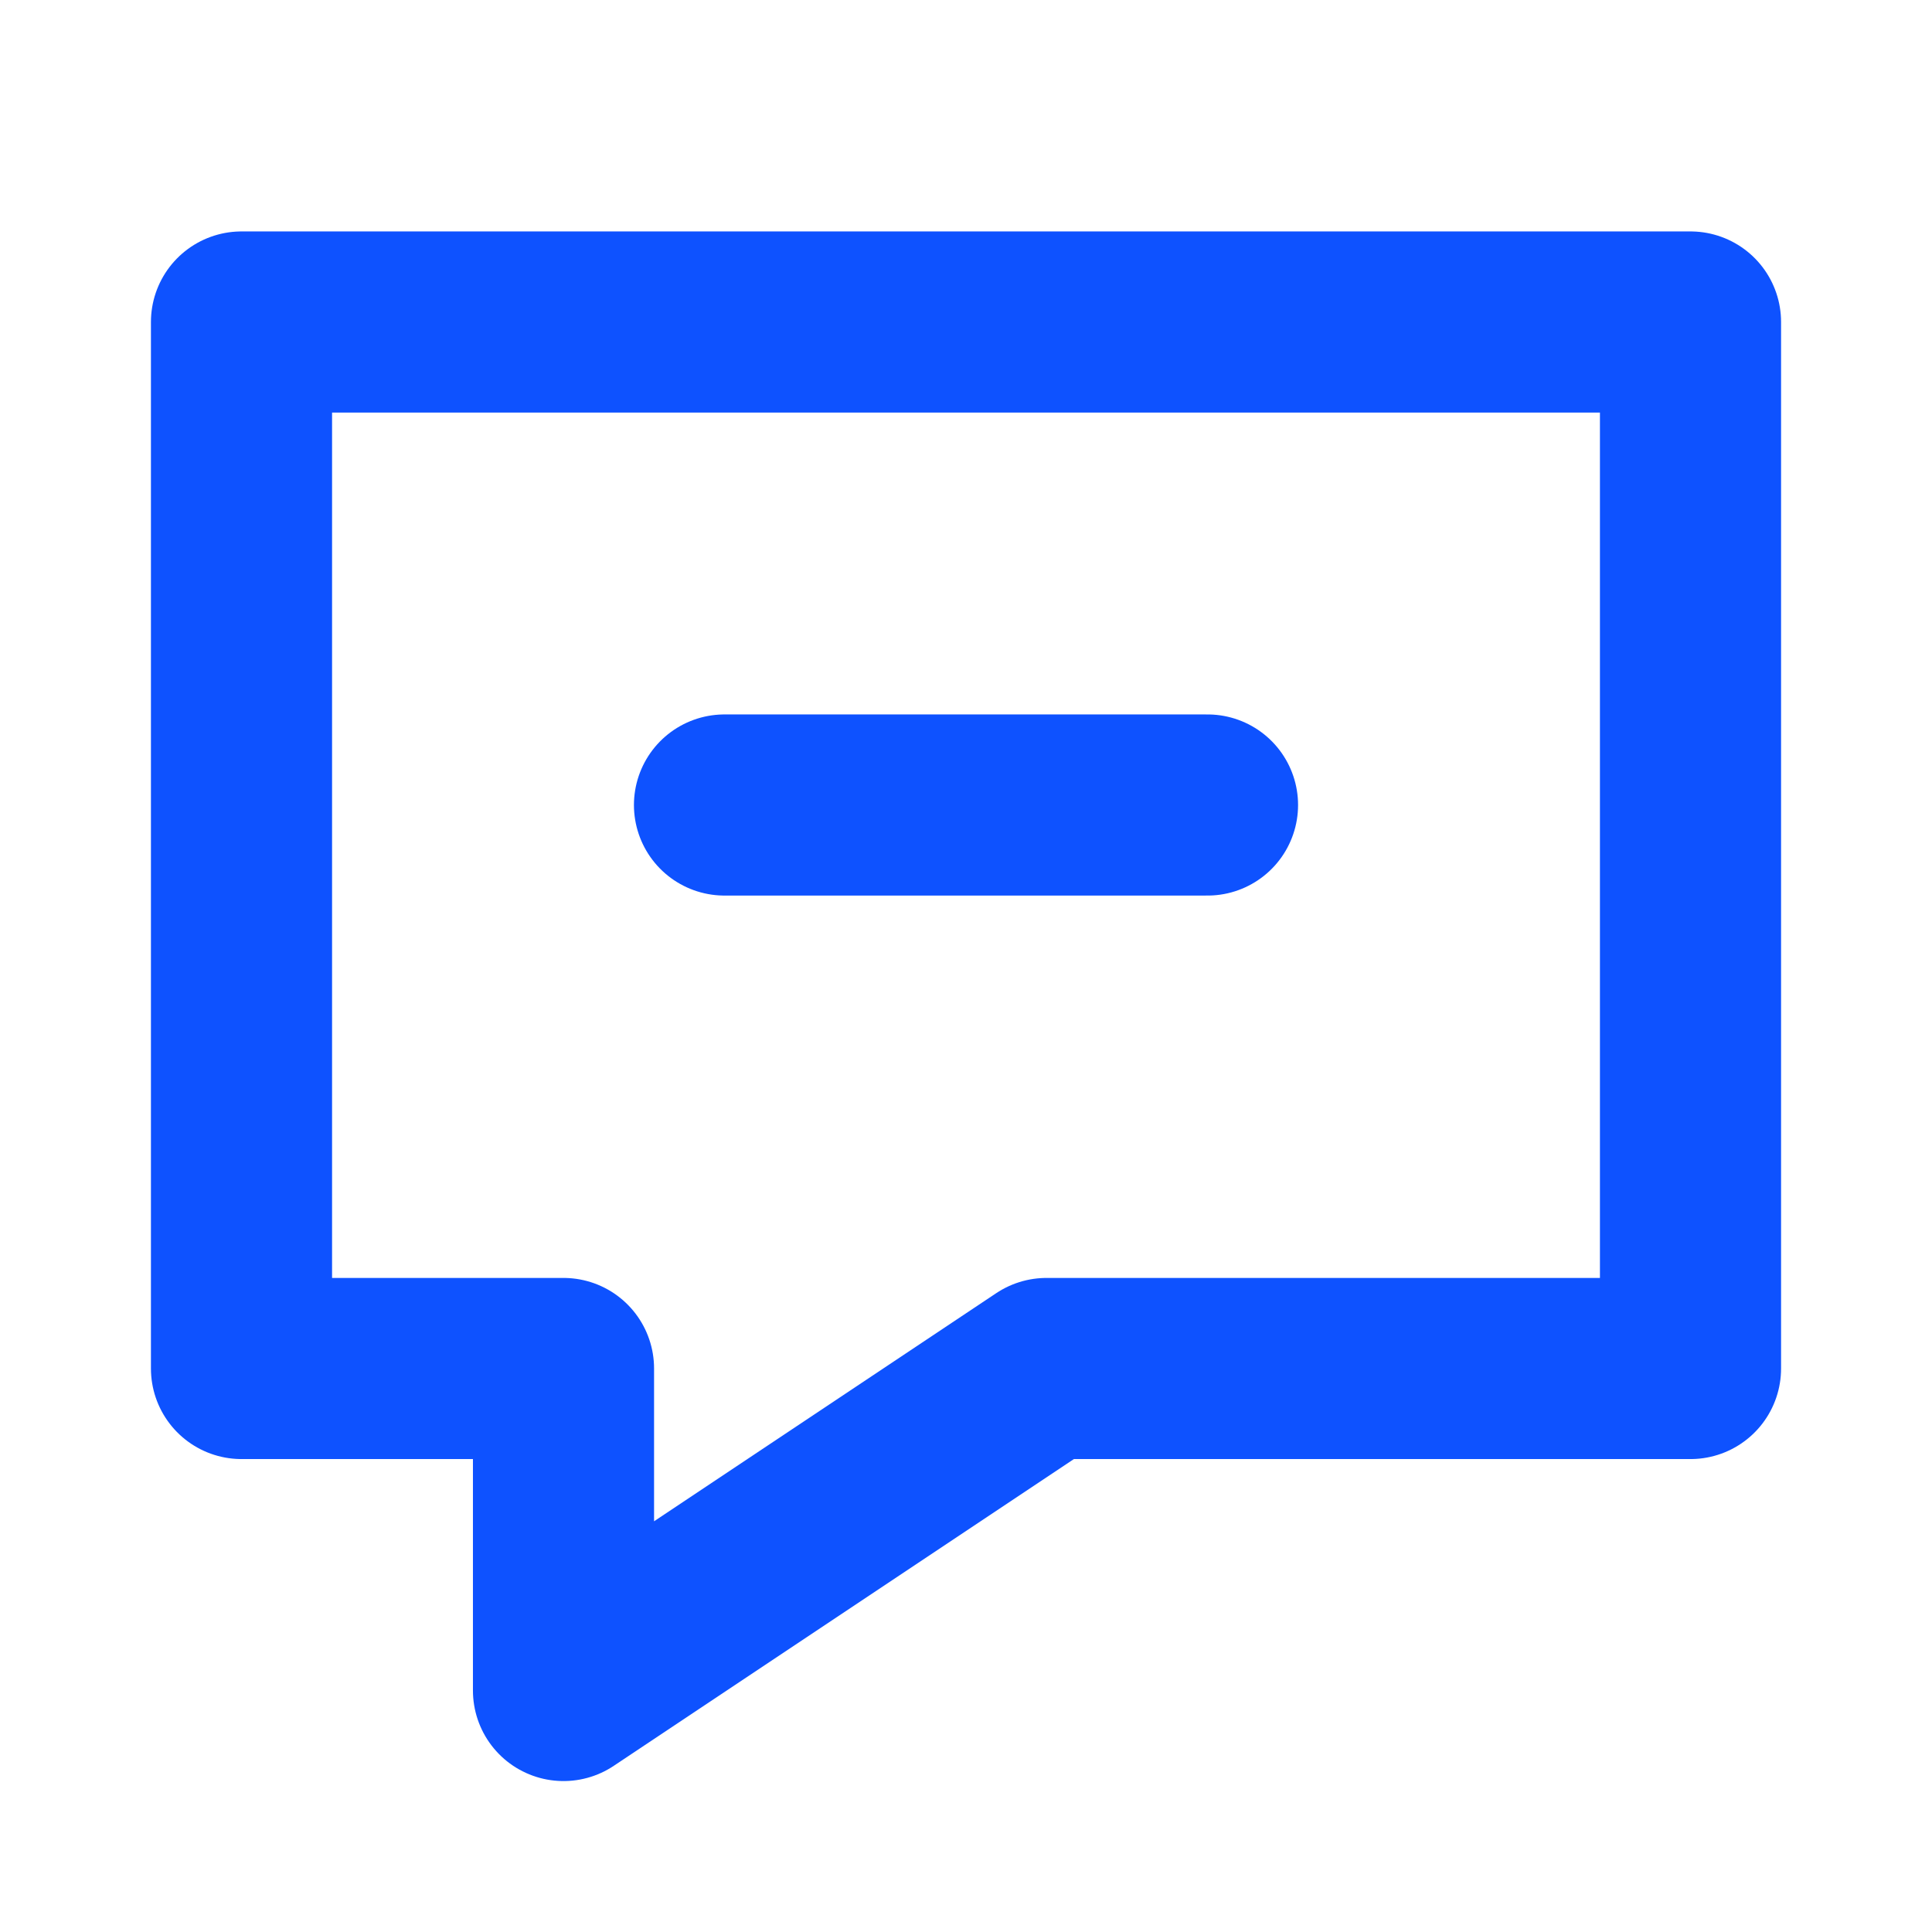
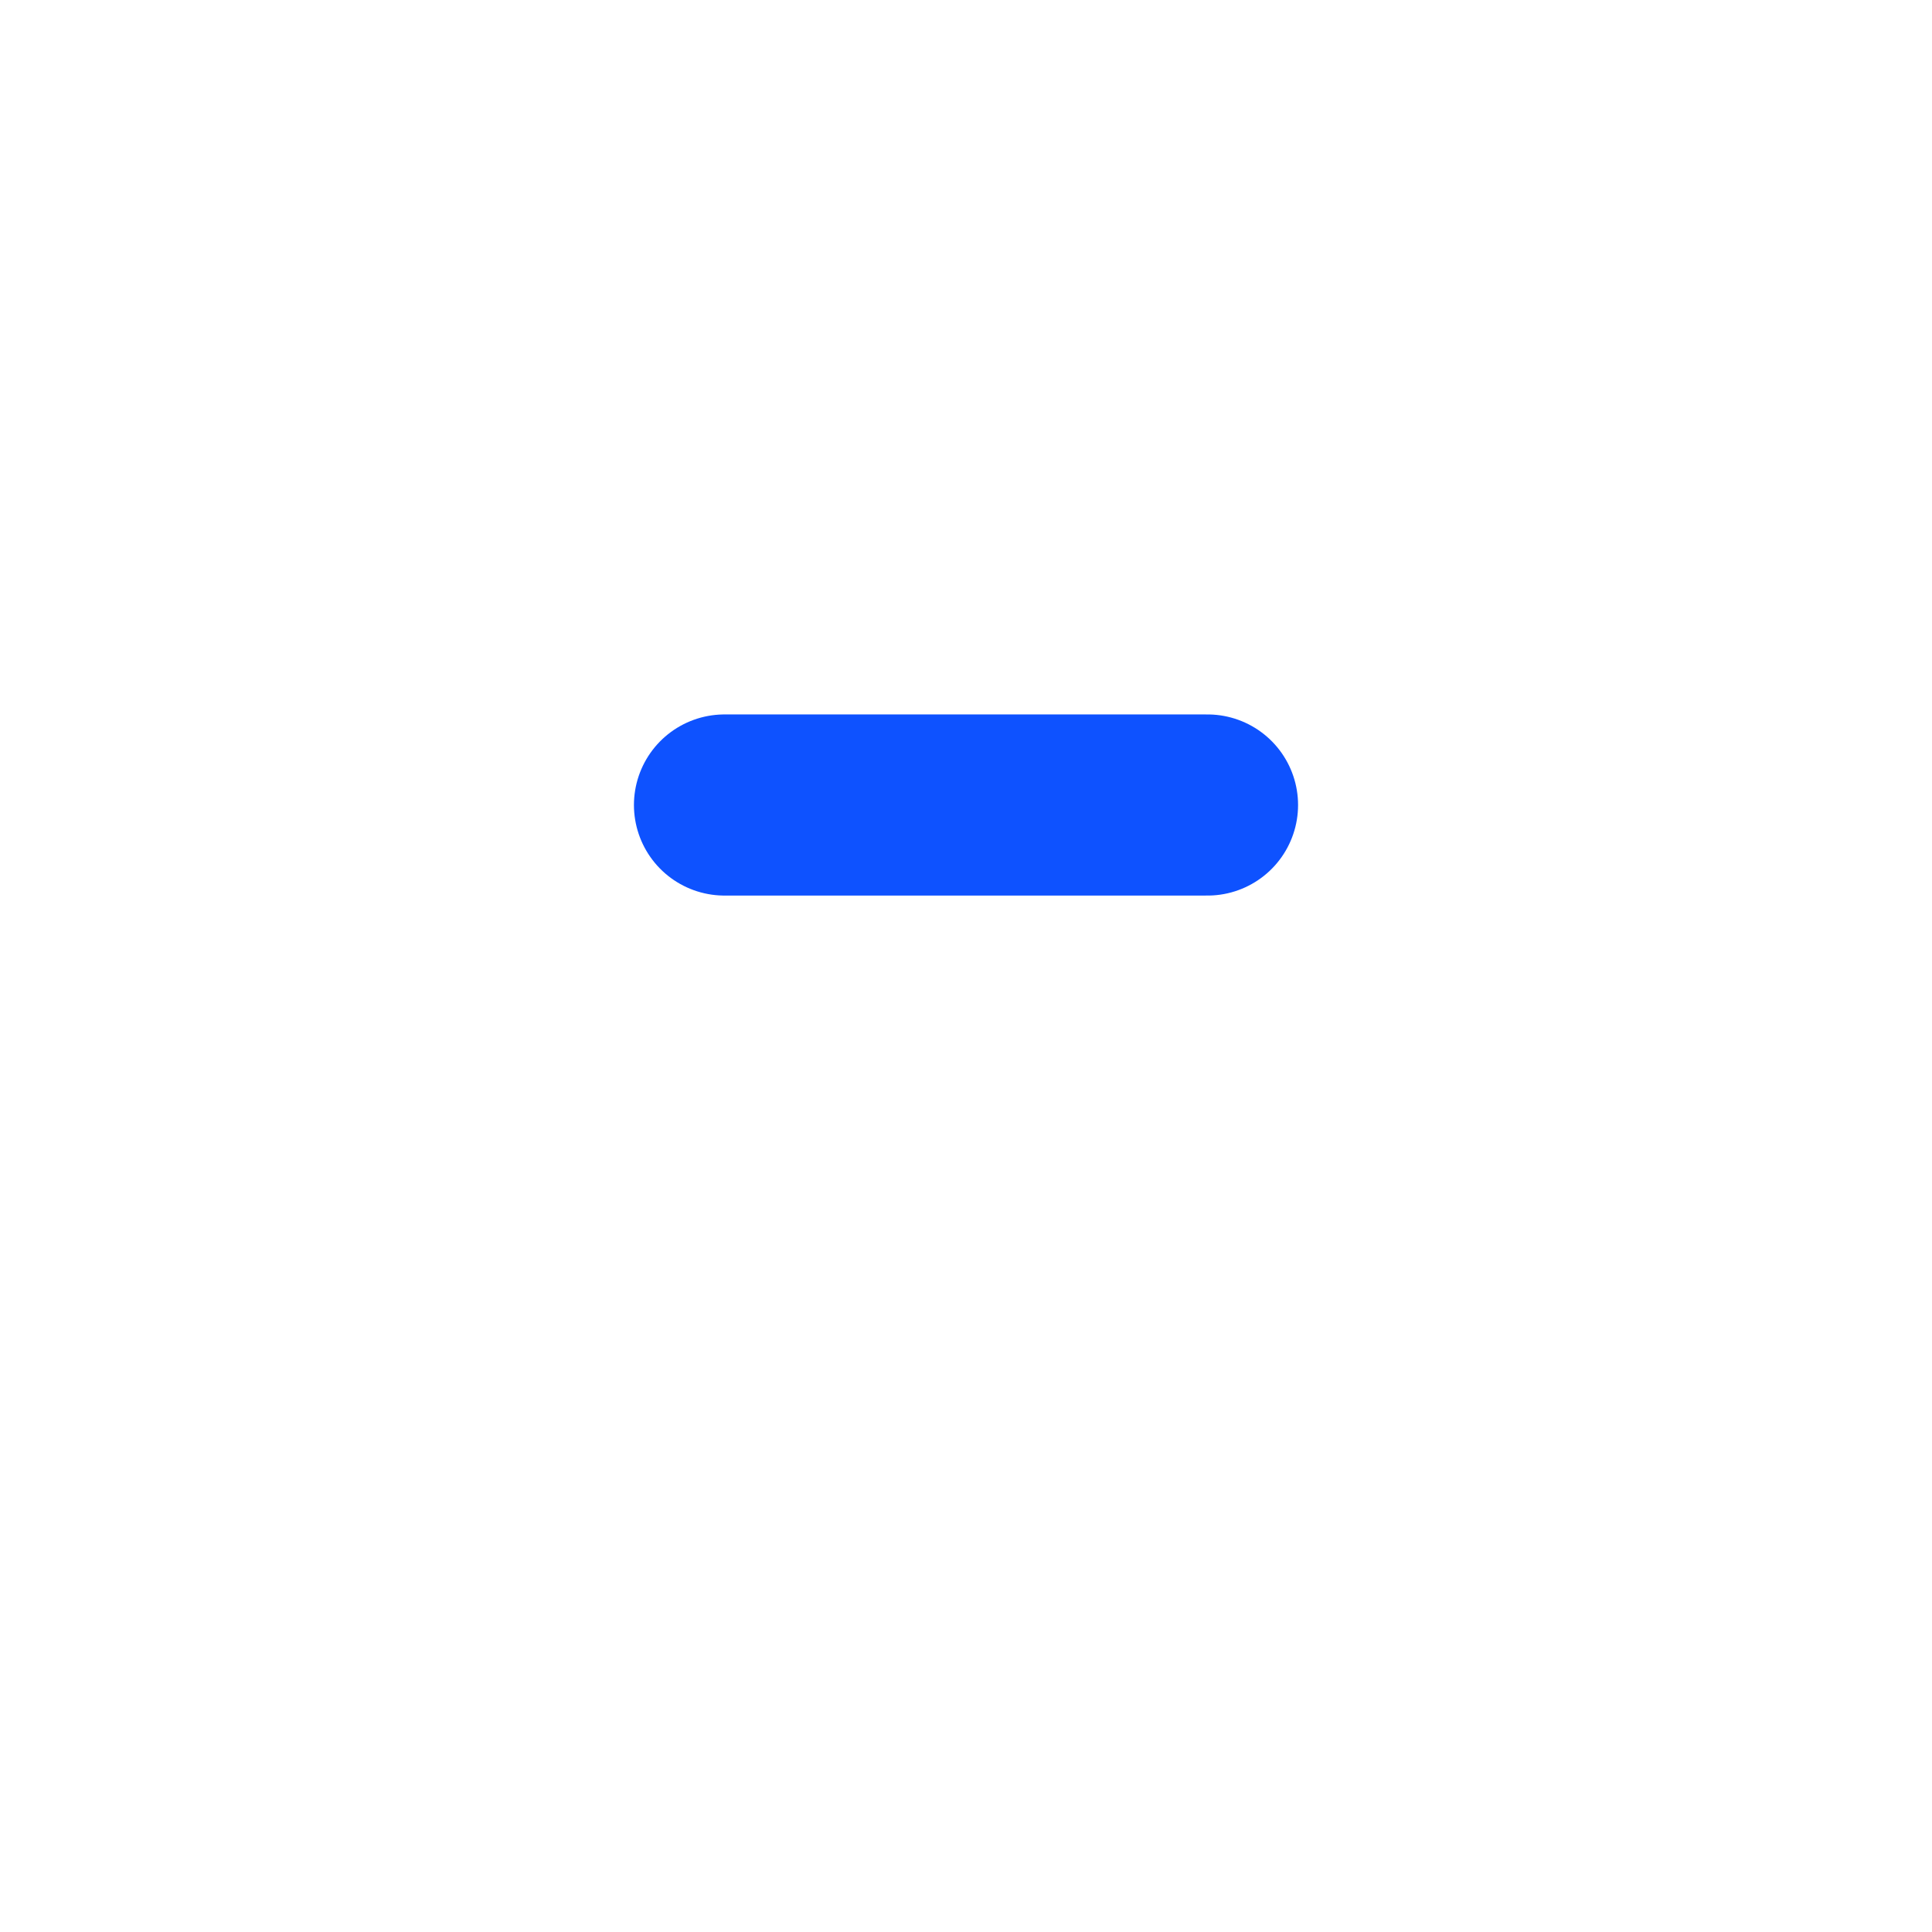
<svg xmlns="http://www.w3.org/2000/svg" width="32px" height="32px" viewBox="0 0 24 24" aria-labelledby="chatRemoveIconTitle" stroke="#0e52ff" stroke-width="2.25" stroke-linecap="round" stroke-linejoin="round" fill="none" color="#0e52ff">
  <title id="chatRemoveIconTitle">Delete a chat</title>
  <path d="M15 10H9" />
-   <path d="M21 4V17H13L7 21V17H3V4H21Z" />
</svg>